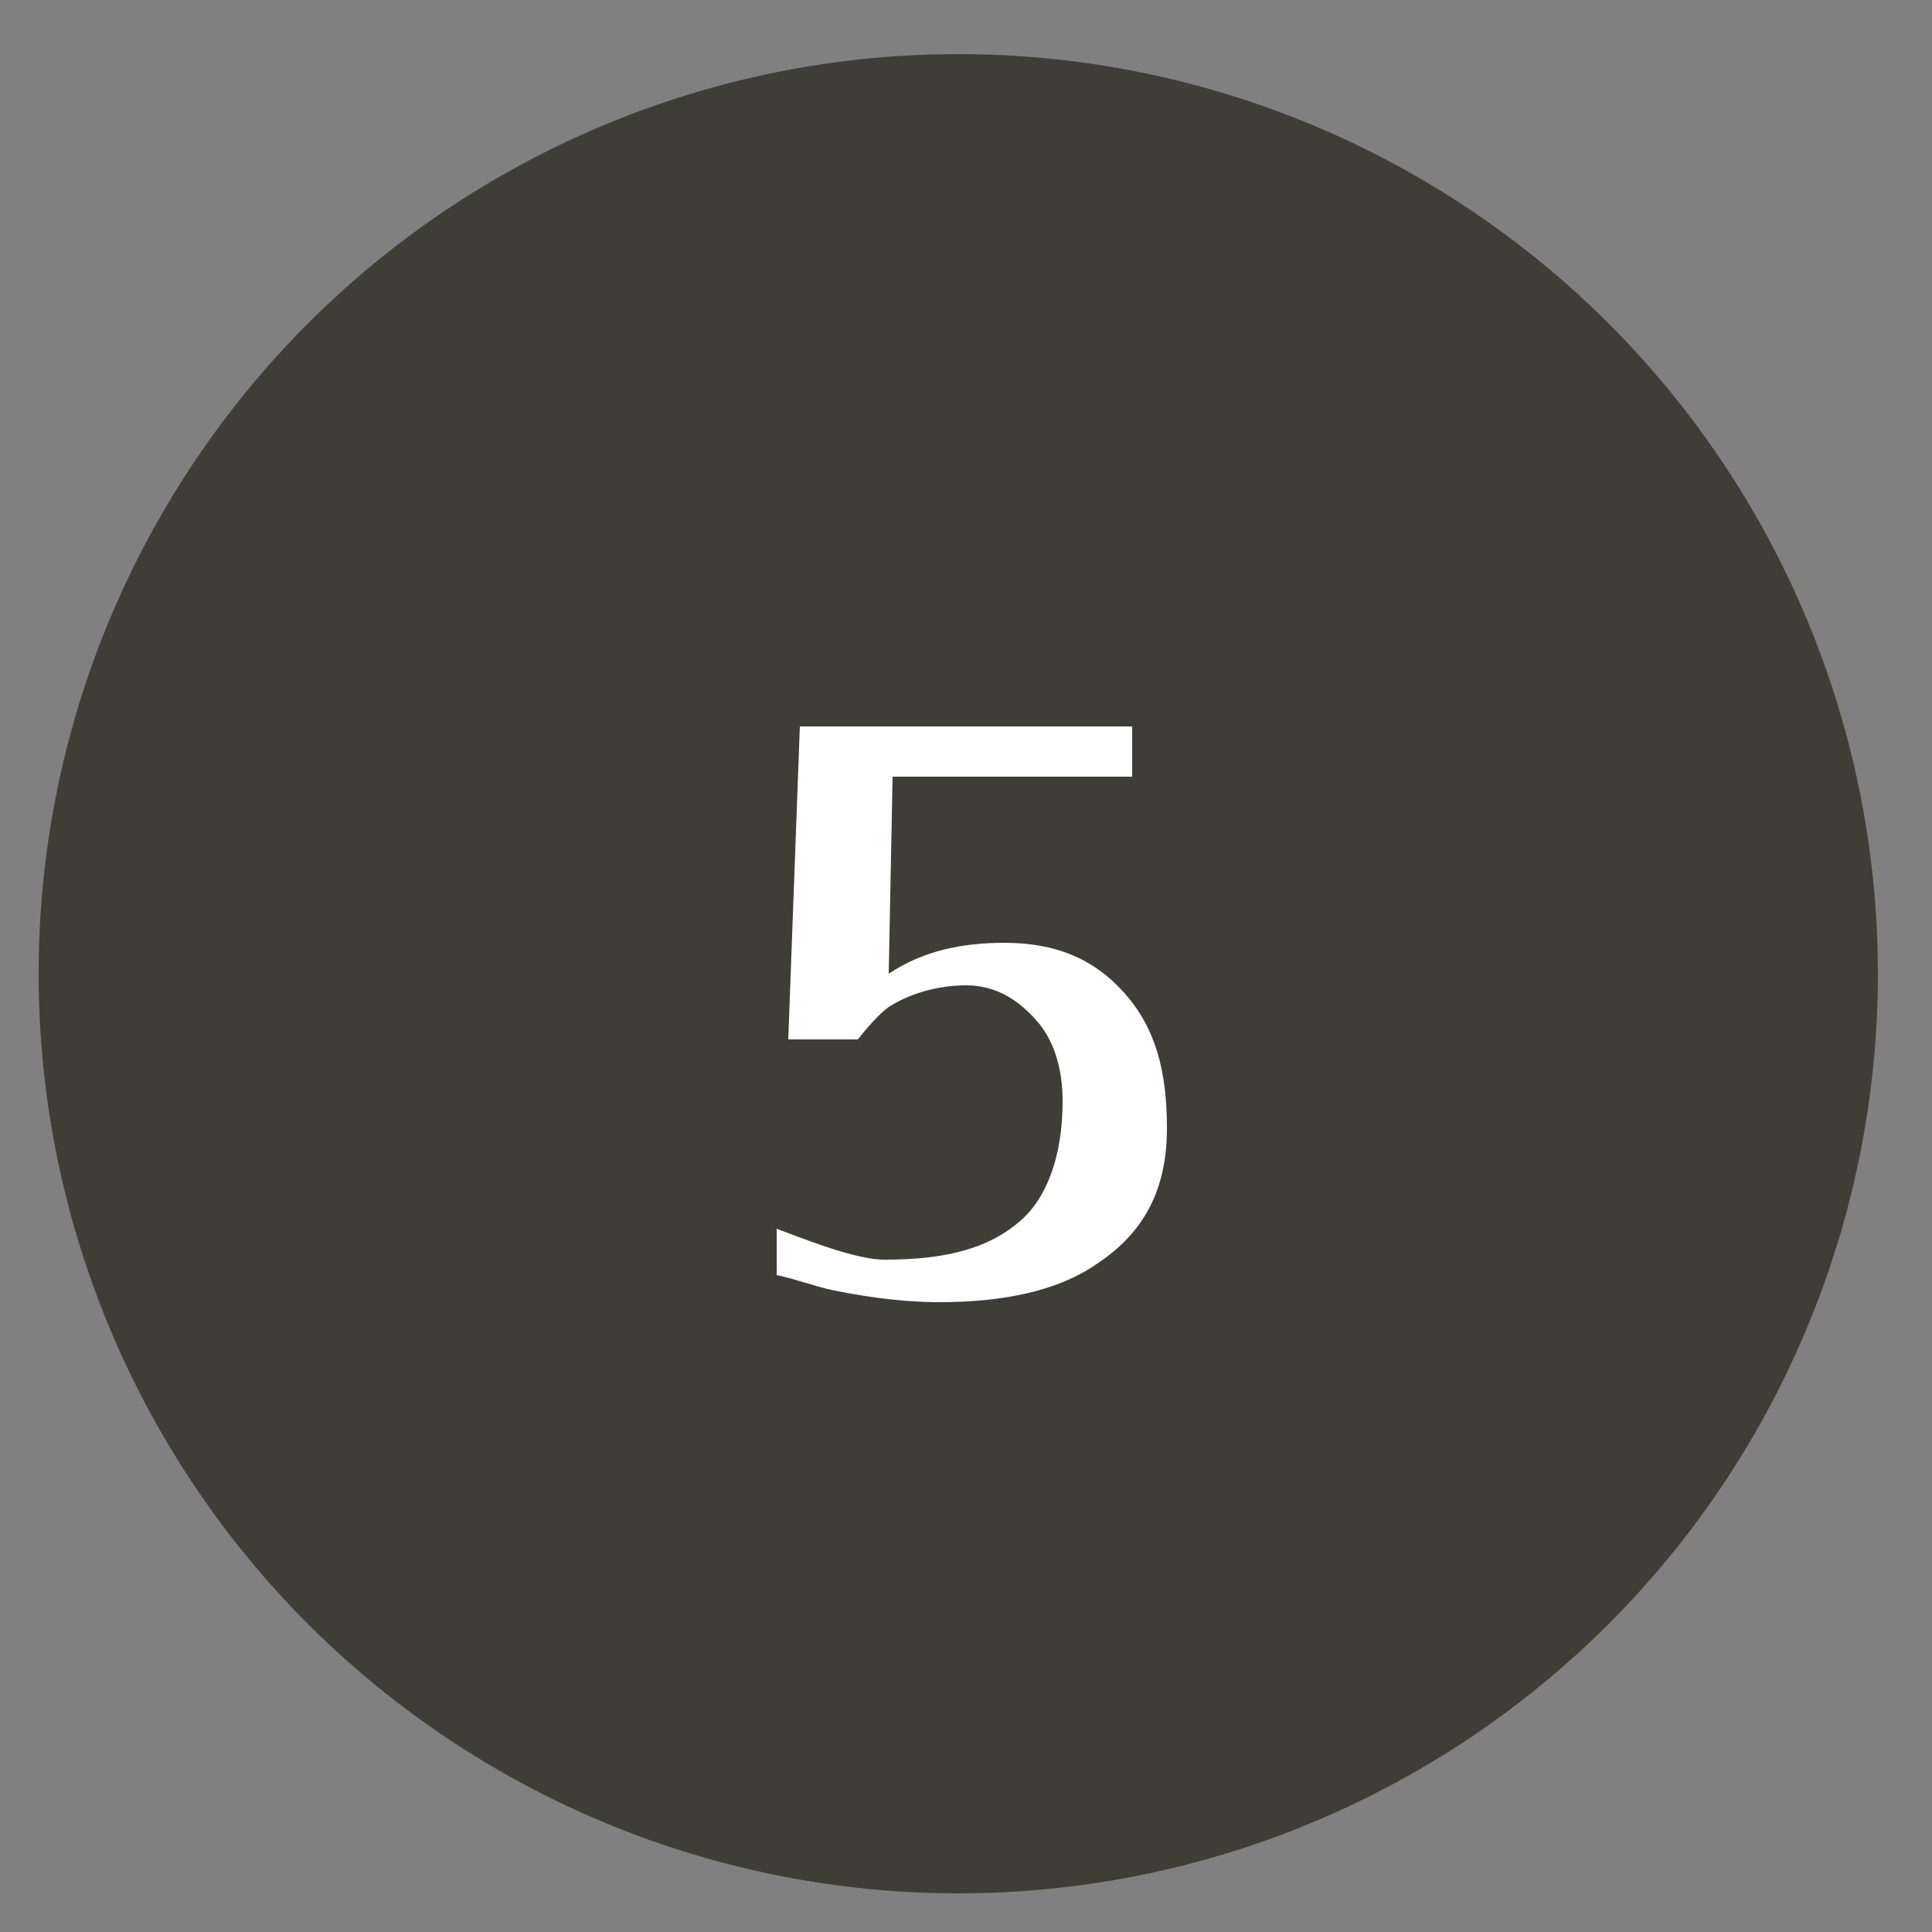
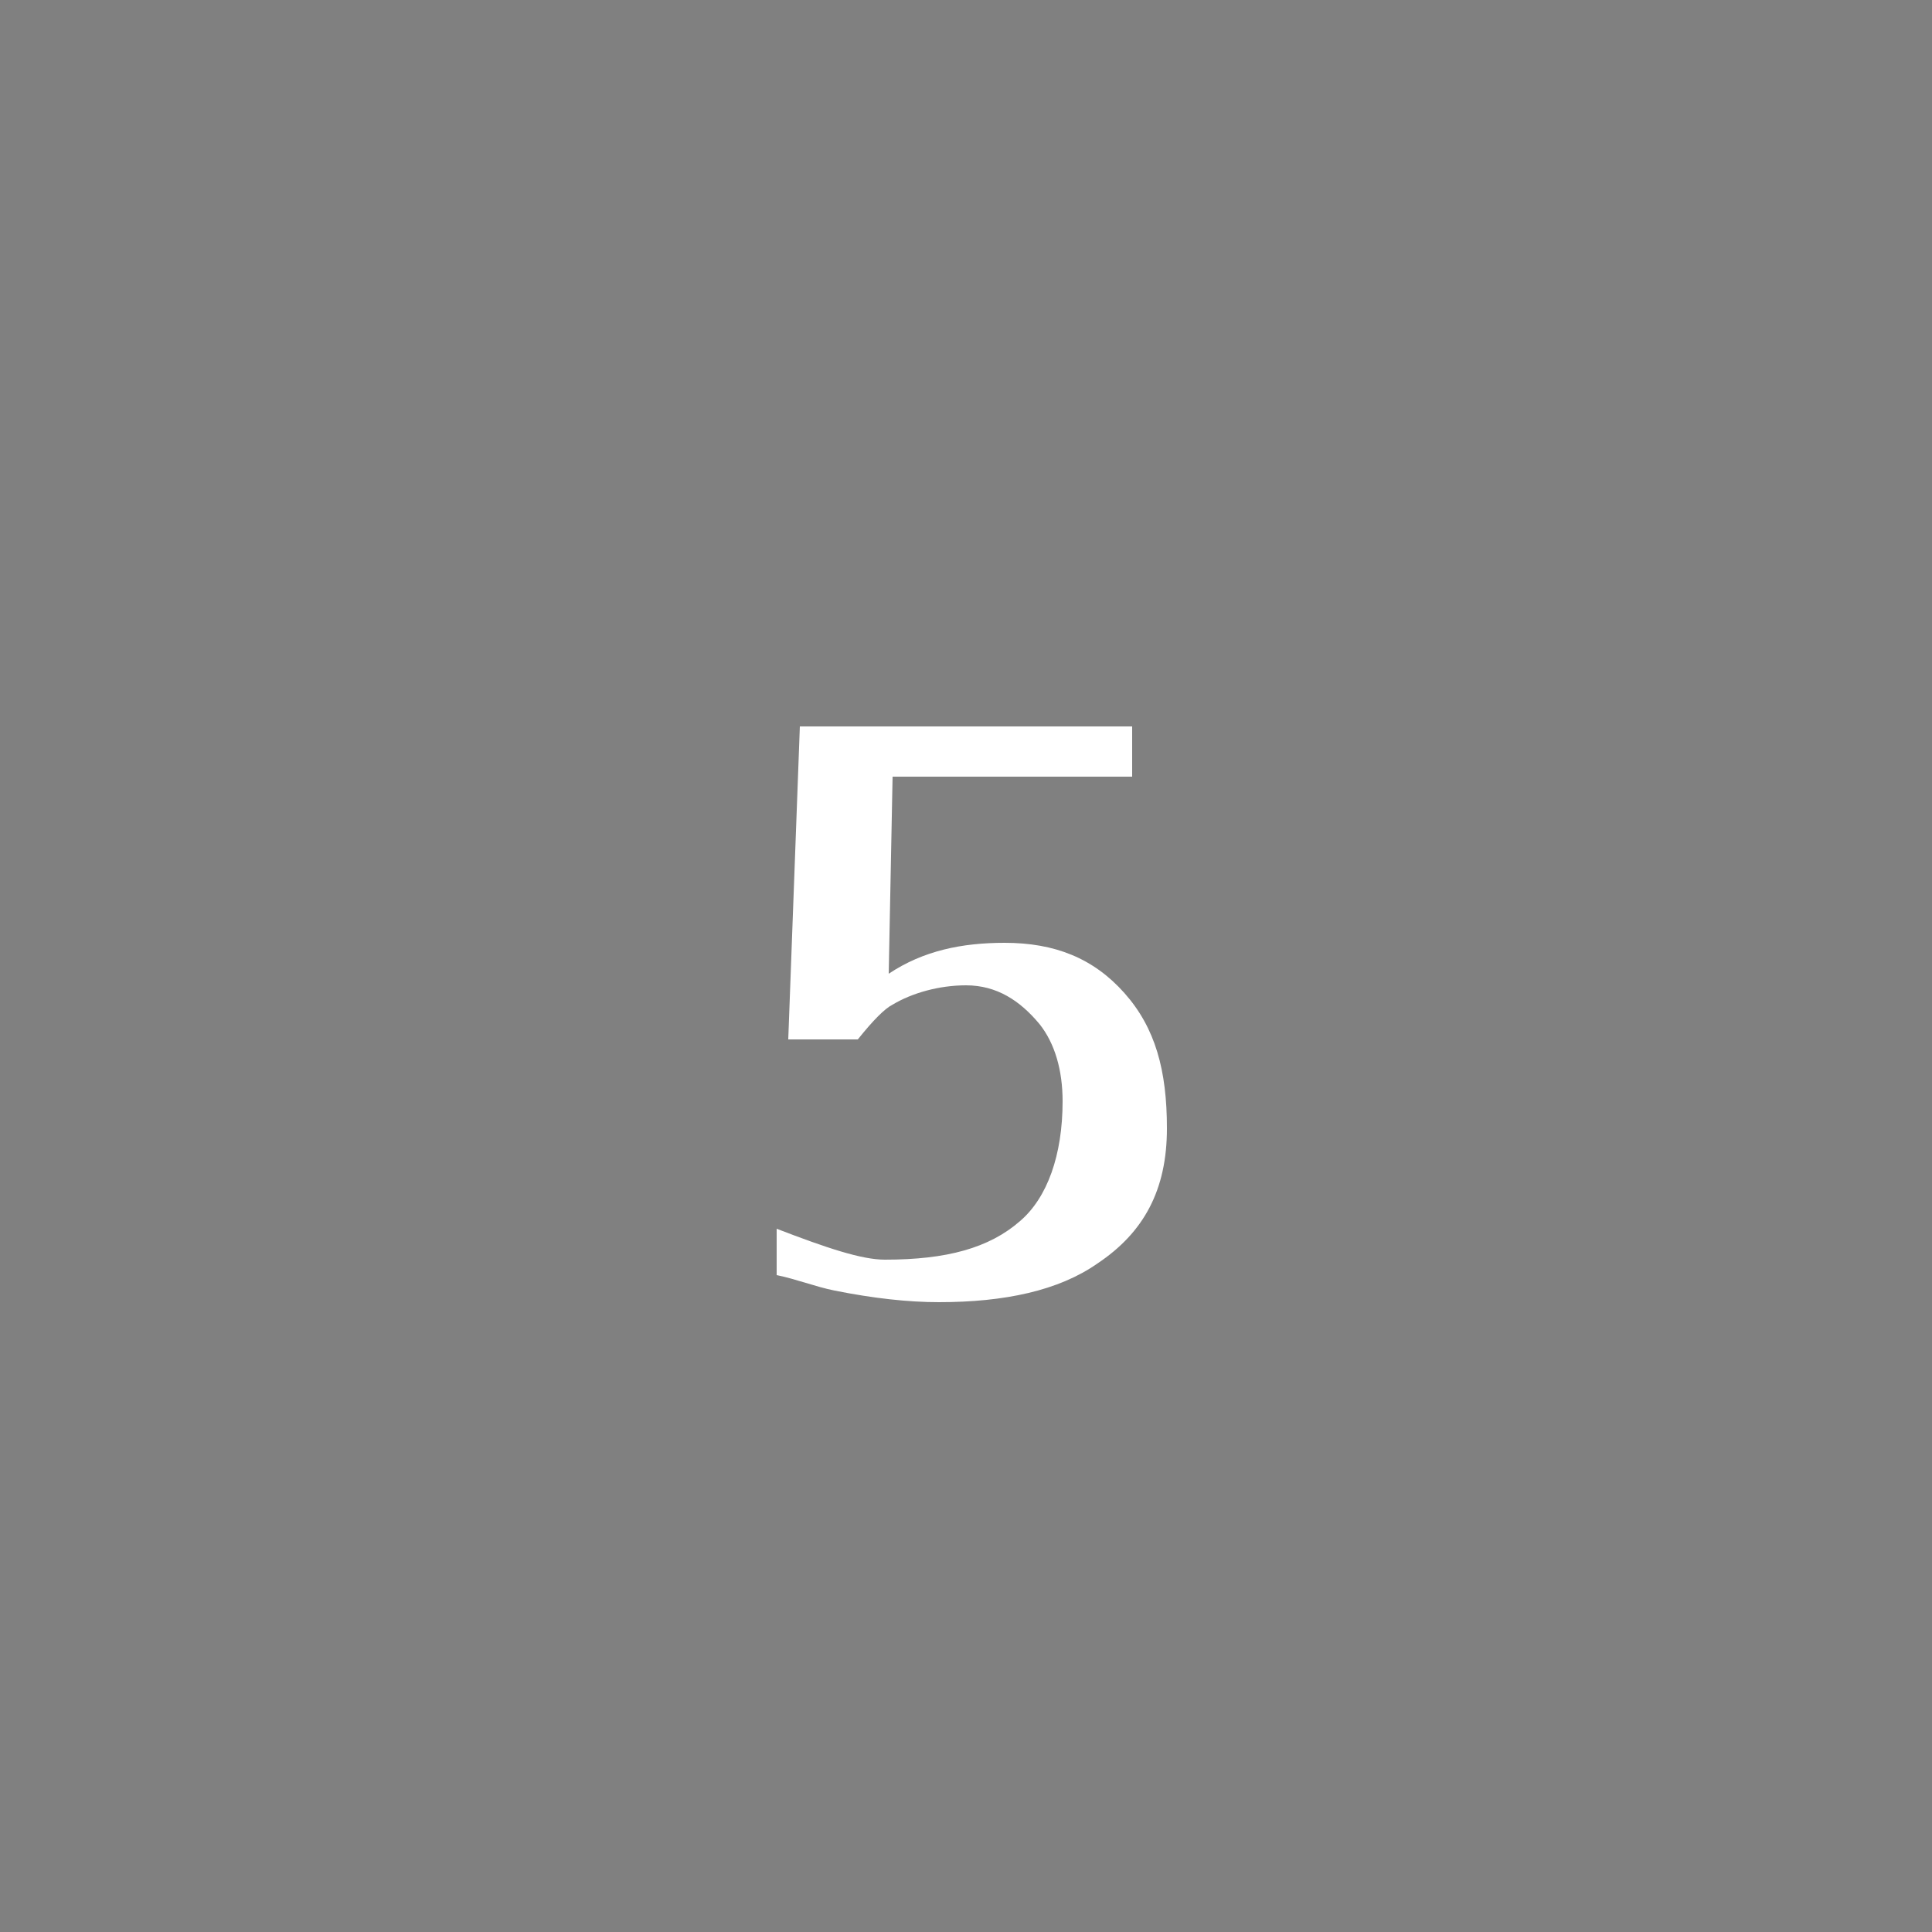
<svg xmlns="http://www.w3.org/2000/svg" version="1.1" id="レイヤー_1" x="0px" y="0px" viewBox="0 0 50 50" style="enable-background:new 0 0 50 50;" xml:space="preserve">
  <rect x="0" y="0" width="50" height="50" fill="#808080" stroke="none" />
  <style type="text/css">
	.st0{fill:#3F3D36;}
	.st1{fill:#FFFFFF;}
</style>
-   <circle class="st0" cx="24.8" cy="25.2" r="23.8" />
  <g>
    <path class="st1" d="M23.1,20.1l-0.1,5.1c0.9-0.6,1.9-0.8,3-0.8c1.3,0,2.3,0.4,3.1,1.3s1.1,2,1.1,3.5c0,1.6-0.6,2.7-1.8,3.5   c-1,0.7-2.4,1-4.1,1c-0.8,0-1.7-0.1-2.7-0.3c-0.5-0.1-1-0.3-1.5-0.4v-1.2c1.3,0.5,2.2,0.8,2.8,0.8c1.6,0,2.7-0.3,3.5-1   c0.7-0.6,1.1-1.7,1.1-3.1c0-0.8-0.2-1.5-0.6-2c-0.5-0.6-1.1-1-1.9-1c-0.7,0-1.4,0.2-1.9,0.5c-0.2,0.1-0.5,0.4-0.9,0.9h-1.8l0.3-8.1   h8.6v1.3H23.1z" />
  </g>
</svg>